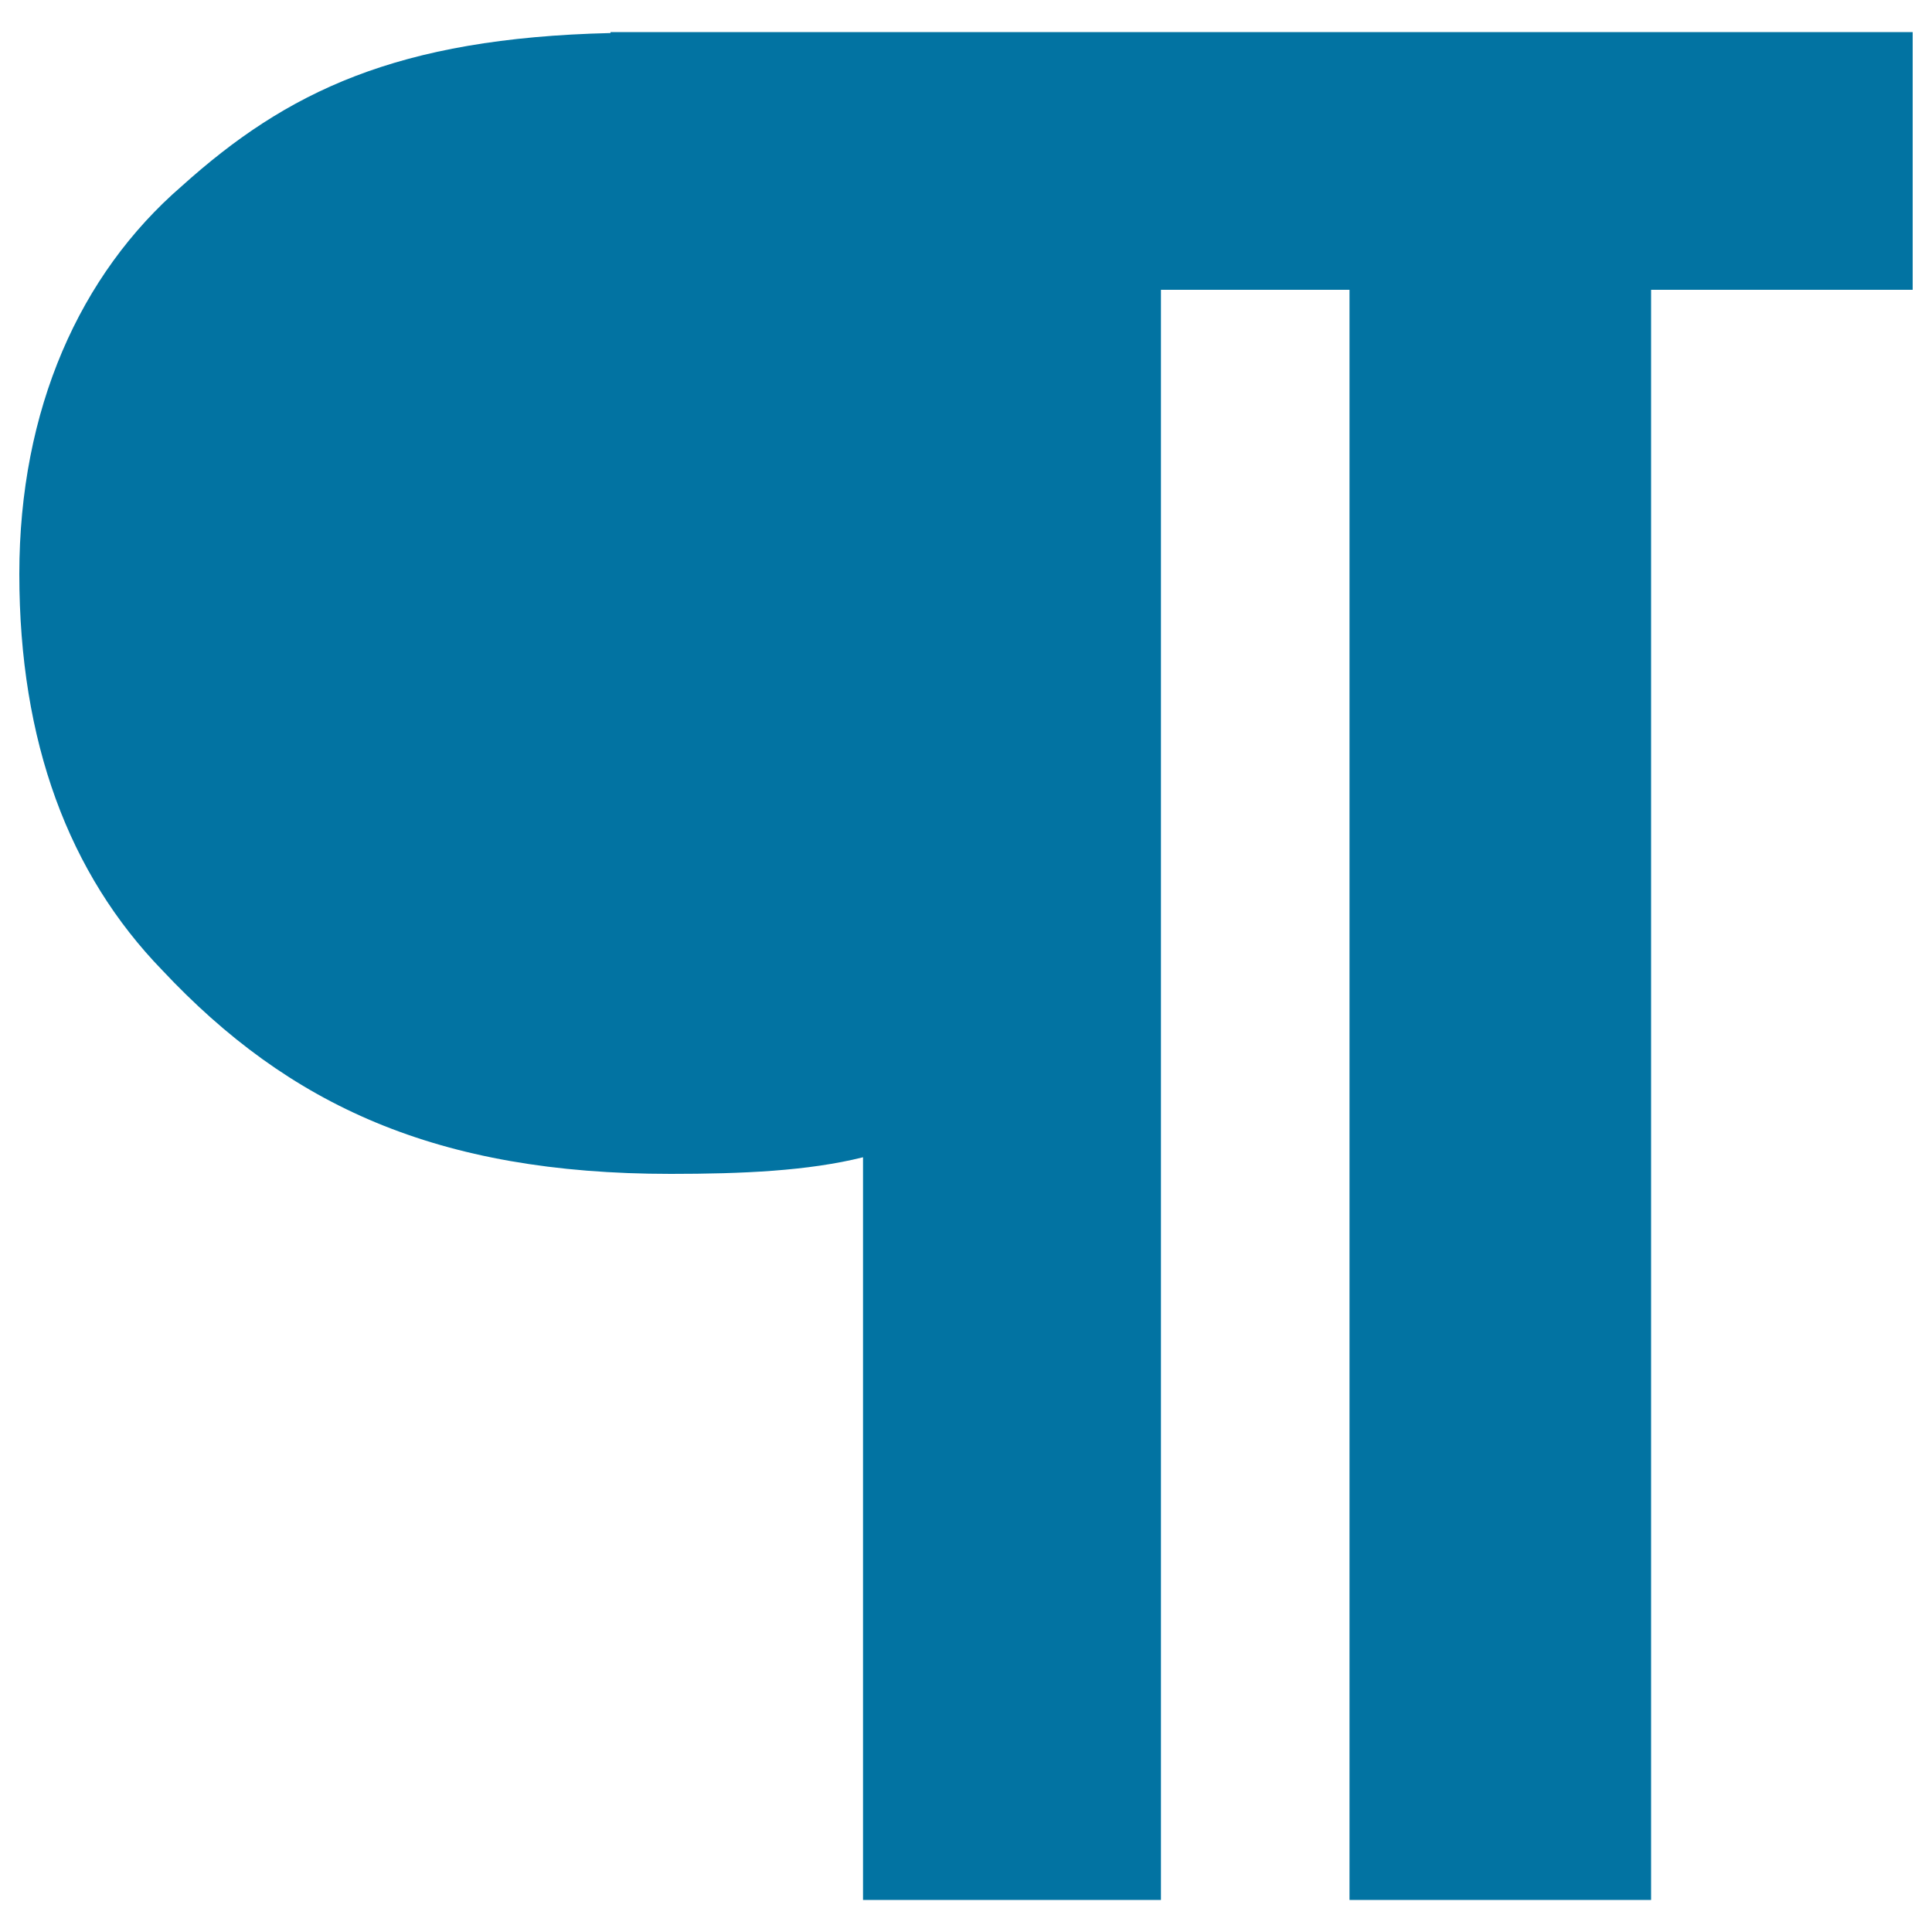
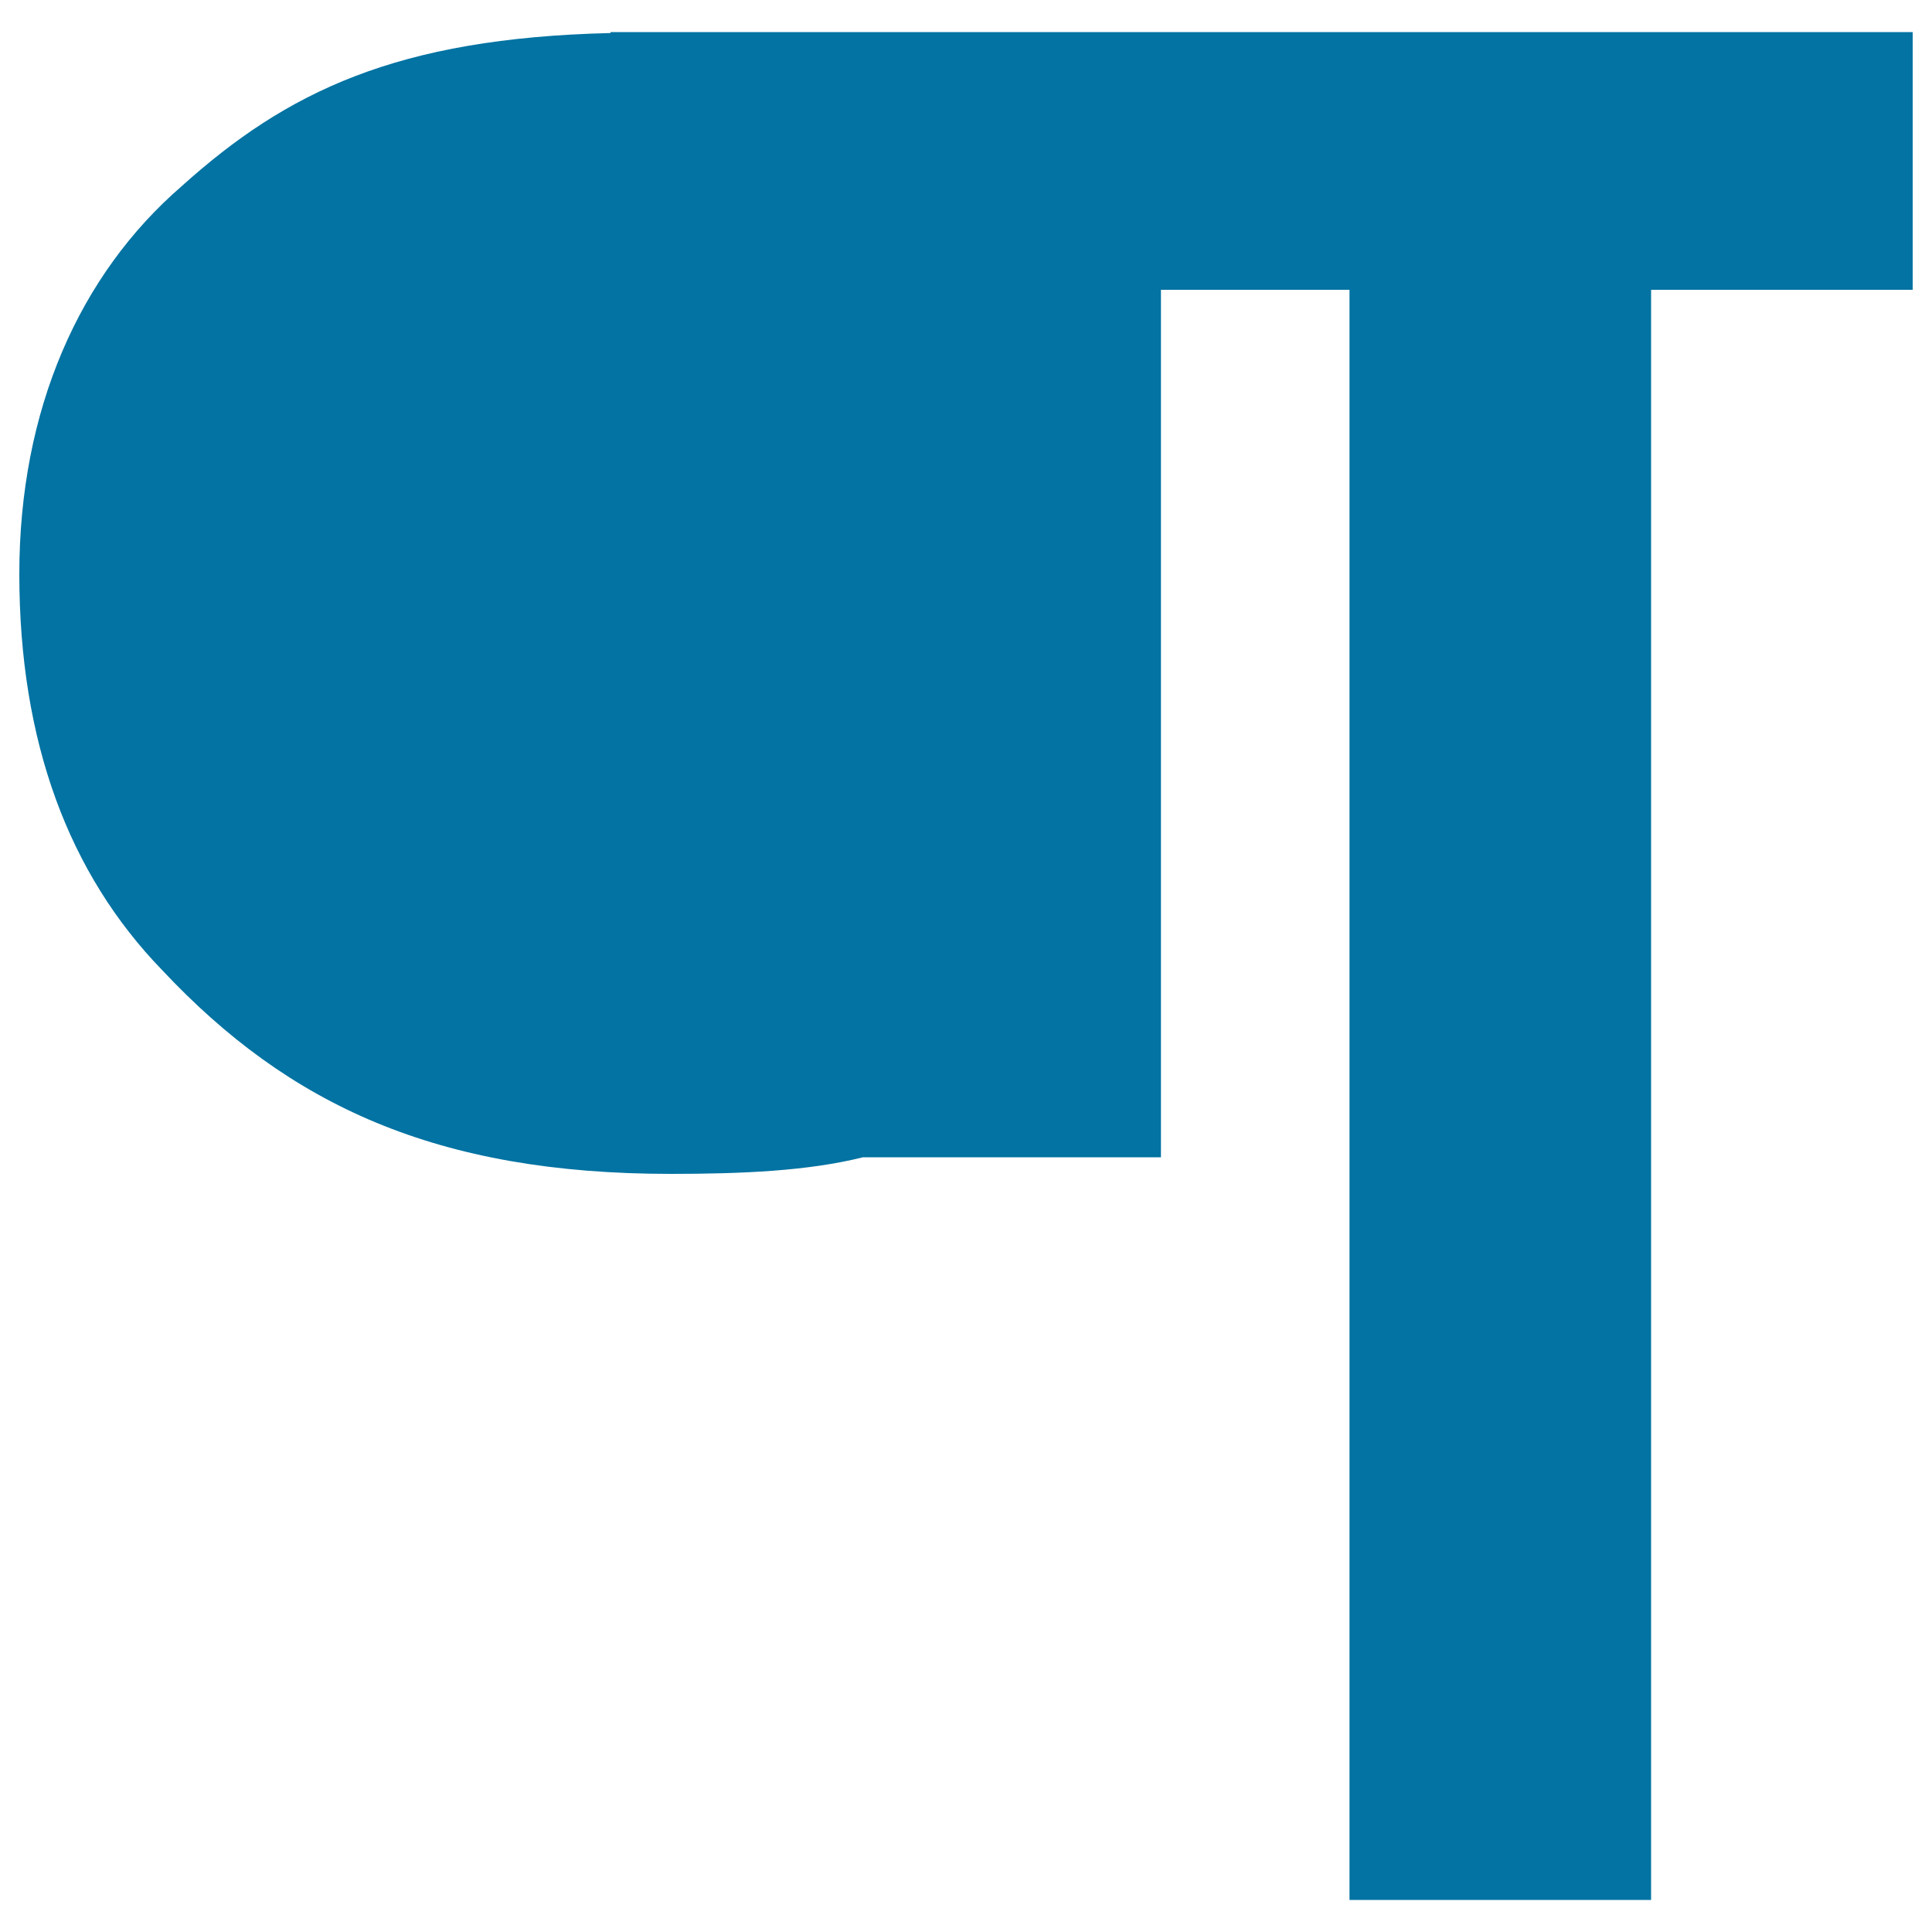
<svg xmlns="http://www.w3.org/2000/svg" viewBox="0 0 1000 1000" style="fill:#0273a2">
  <title>Paragraph Sign SVG icon</title>
  <g>
-     <path d="M316,16.6v0.5C205.2,19.7,148.2,47.6,94,96.4c-52.7,45.6-84,115.4-84,200.7c0,86.9,25.6,155.2,74,205.1c65.5,69.8,142,105.4,263.1,105.4c37,0,71.2-1.5,99.6-8.6v384.4h154.2V150h97.6v833.4h156.1V150H990V16.6H316z" />
+     <path d="M316,16.6v0.5C205.2,19.7,148.2,47.6,94,96.4c-52.7,45.6-84,115.4-84,200.7c0,86.9,25.6,155.2,74,205.1c65.5,69.8,142,105.4,263.1,105.4c37,0,71.2-1.5,99.6-8.6h154.2V150h97.6v833.4h156.1V150H990V16.6H316z" />
  </g>
</svg>